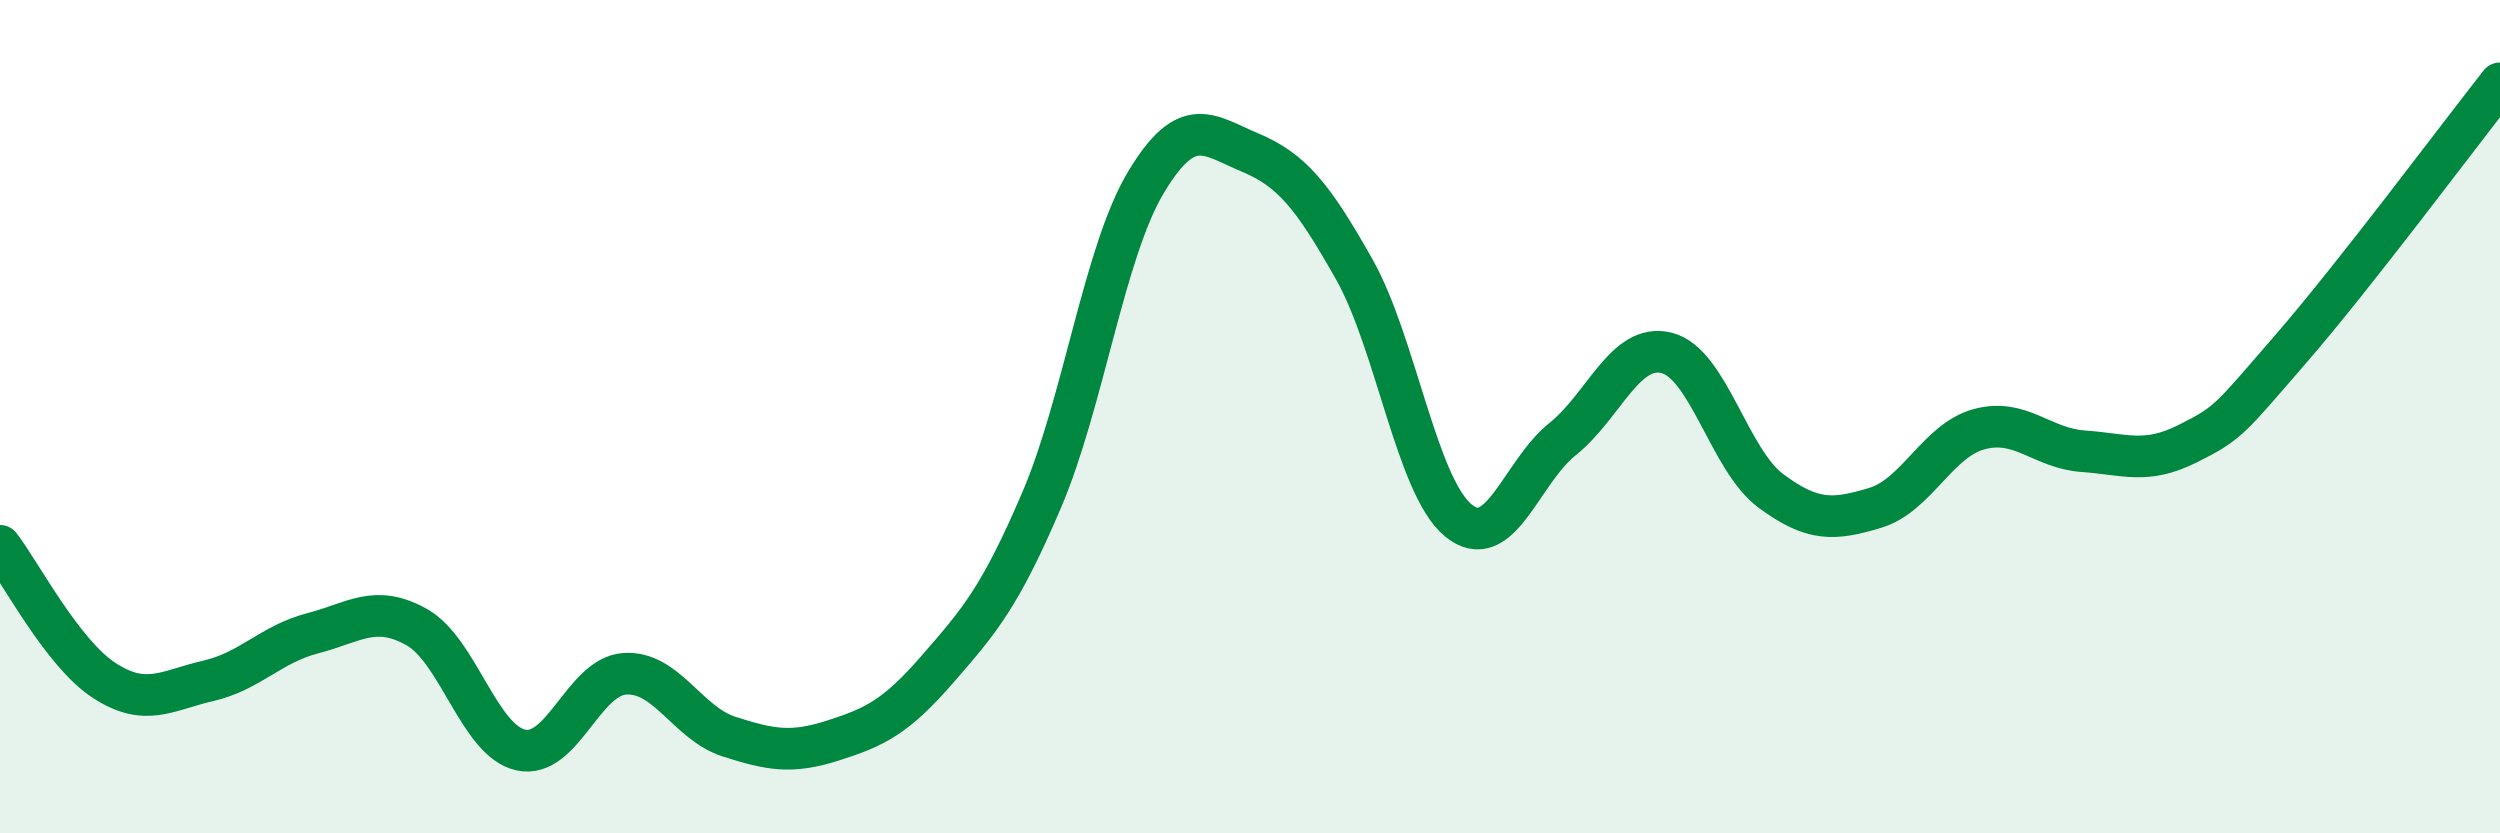
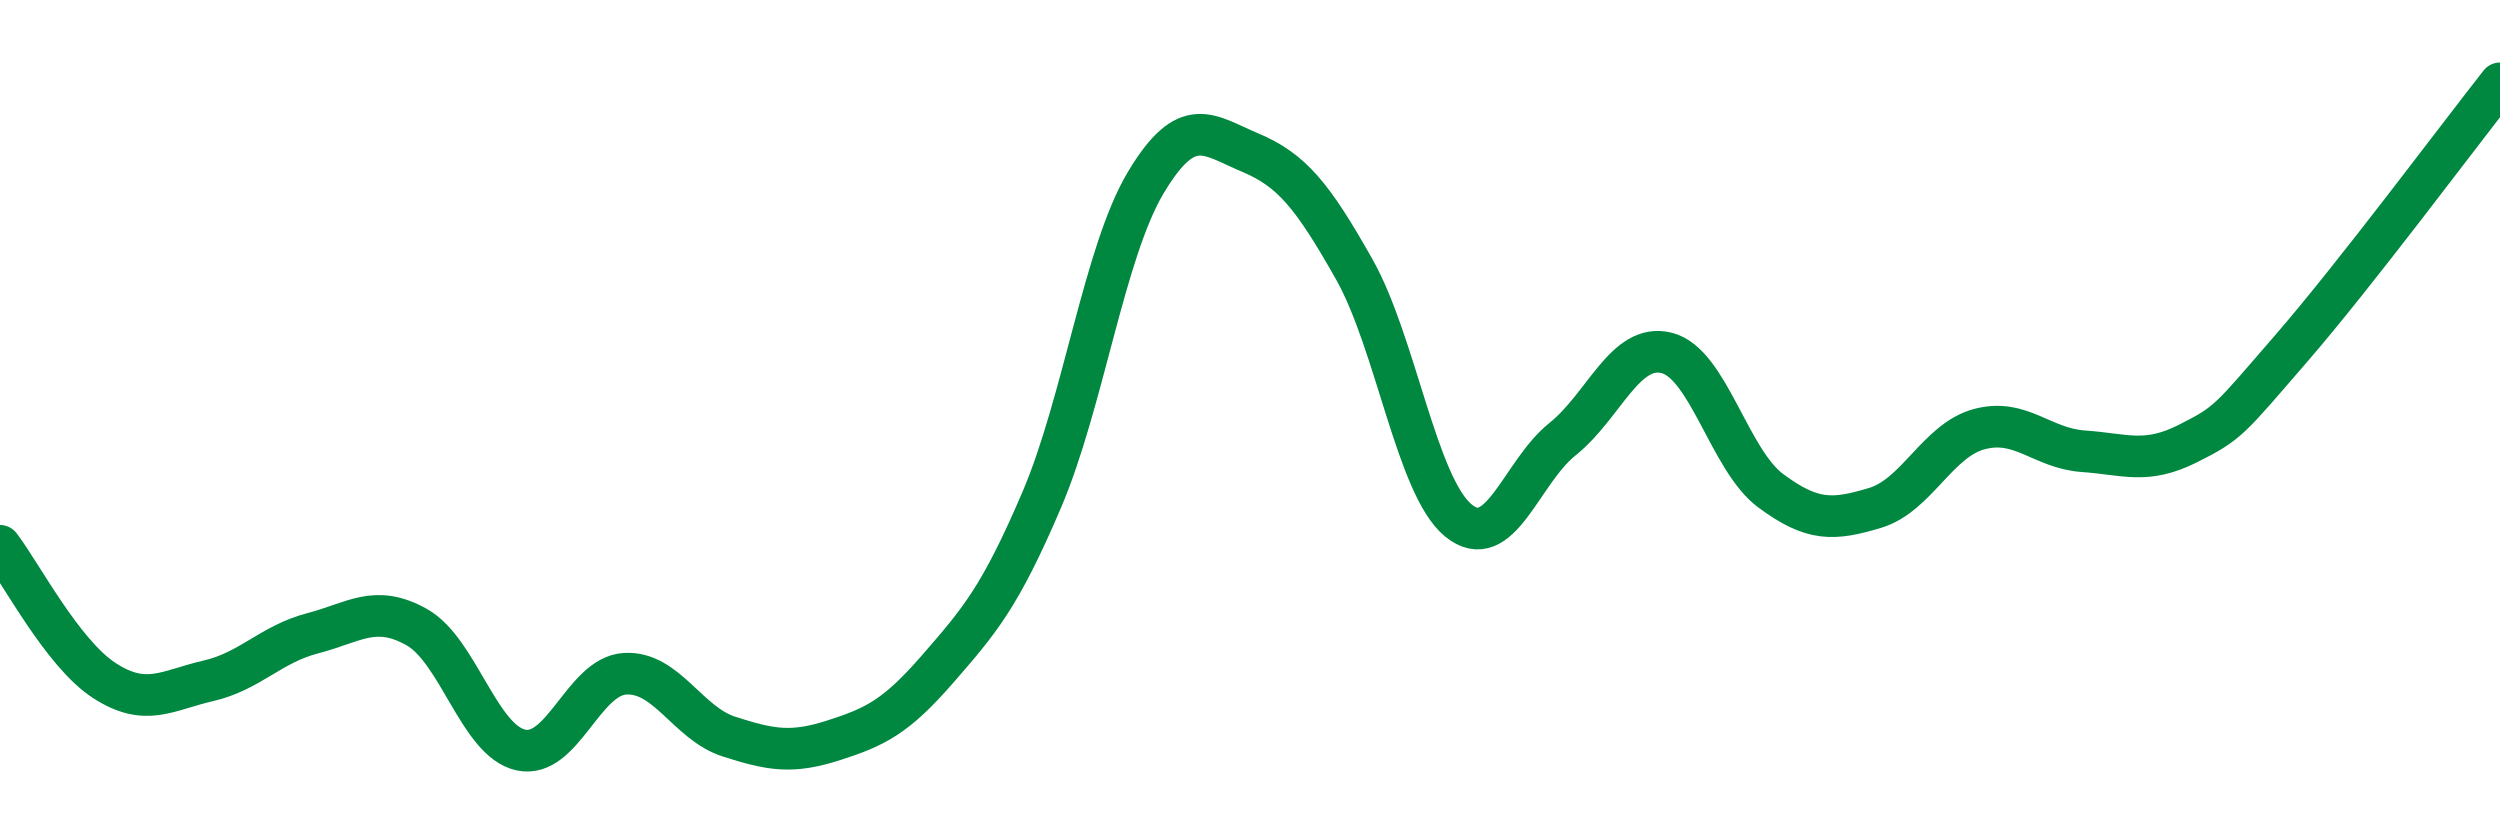
<svg xmlns="http://www.w3.org/2000/svg" width="60" height="20" viewBox="0 0 60 20">
-   <path d="M 0,13.1 C 0.5,13.75 1.5,15.68 2.5,16.33 C 3.5,16.98 4,16.57 5,16.34 C 6,16.11 6.5,15.46 7.5,15.2 C 8.5,14.94 9,14.49 10,15.05 C 11,15.61 11.5,17.78 12.5,18 C 13.5,18.22 14,16.23 15,16.17 C 16,16.11 16.5,17.36 17.5,17.68 C 18.5,18 19,18.09 20,17.77 C 21,17.45 21.5,17.21 22.5,16.06 C 23.5,14.91 24,14.34 25,12 C 26,9.66 26.5,6.05 27.5,4.38 C 28.5,2.71 29,3.24 30,3.66 C 31,4.08 31.5,4.69 32.5,6.46 C 33.5,8.23 34,11.67 35,12.49 C 36,13.31 36.5,11.34 37.5,10.54 C 38.5,9.74 39,8.22 40,8.47 C 41,8.72 41.5,11.04 42.5,11.78 C 43.5,12.52 44,12.49 45,12.19 C 46,11.89 46.5,10.57 47.5,10.3 C 48.5,10.03 49,10.76 50,10.83 C 51,10.9 51.5,11.15 52.5,10.65 C 53.5,10.15 53.5,10.08 55,8.35 C 56.5,6.62 59,3.27 60,2L60 20L0 20Z" fill="#008740" opacity="0.1" stroke-linecap="round" stroke-linejoin="round" />
  <path d="M 0,13.1 C 0.5,13.75 1.5,15.68 2.5,16.33 C 3.5,16.98 4,16.57 5,16.34 C 6,16.11 6.5,15.46 7.5,15.2 C 8.5,14.94 9,14.49 10,15.05 C 11,15.61 11.5,17.78 12.5,18 C 13.5,18.22 14,16.23 15,16.17 C 16,16.11 16.5,17.36 17.5,17.68 C 18.5,18 19,18.09 20,17.77 C 21,17.45 21.5,17.21 22.5,16.06 C 23.5,14.91 24,14.34 25,12 C 26,9.66 26.5,6.05 27.5,4.38 C 28.5,2.71 29,3.24 30,3.66 C 31,4.08 31.5,4.69 32.5,6.46 C 33.5,8.23 34,11.67 35,12.49 C 36,13.31 36.5,11.34 37.5,10.54 C 38.5,9.74 39,8.22 40,8.47 C 41,8.72 41.5,11.04 42.5,11.78 C 43.5,12.52 44,12.49 45,12.19 C 46,11.89 46.5,10.57 47.5,10.3 C 48.5,10.03 49,10.76 50,10.83 C 51,10.9 51.5,11.15 52.5,10.65 C 53.5,10.15 53.5,10.08 55,8.35 C 56.5,6.62 59,3.27 60,2" stroke="#008740" stroke-width="1" fill="none" stroke-linecap="round" stroke-linejoin="round" />
</svg>